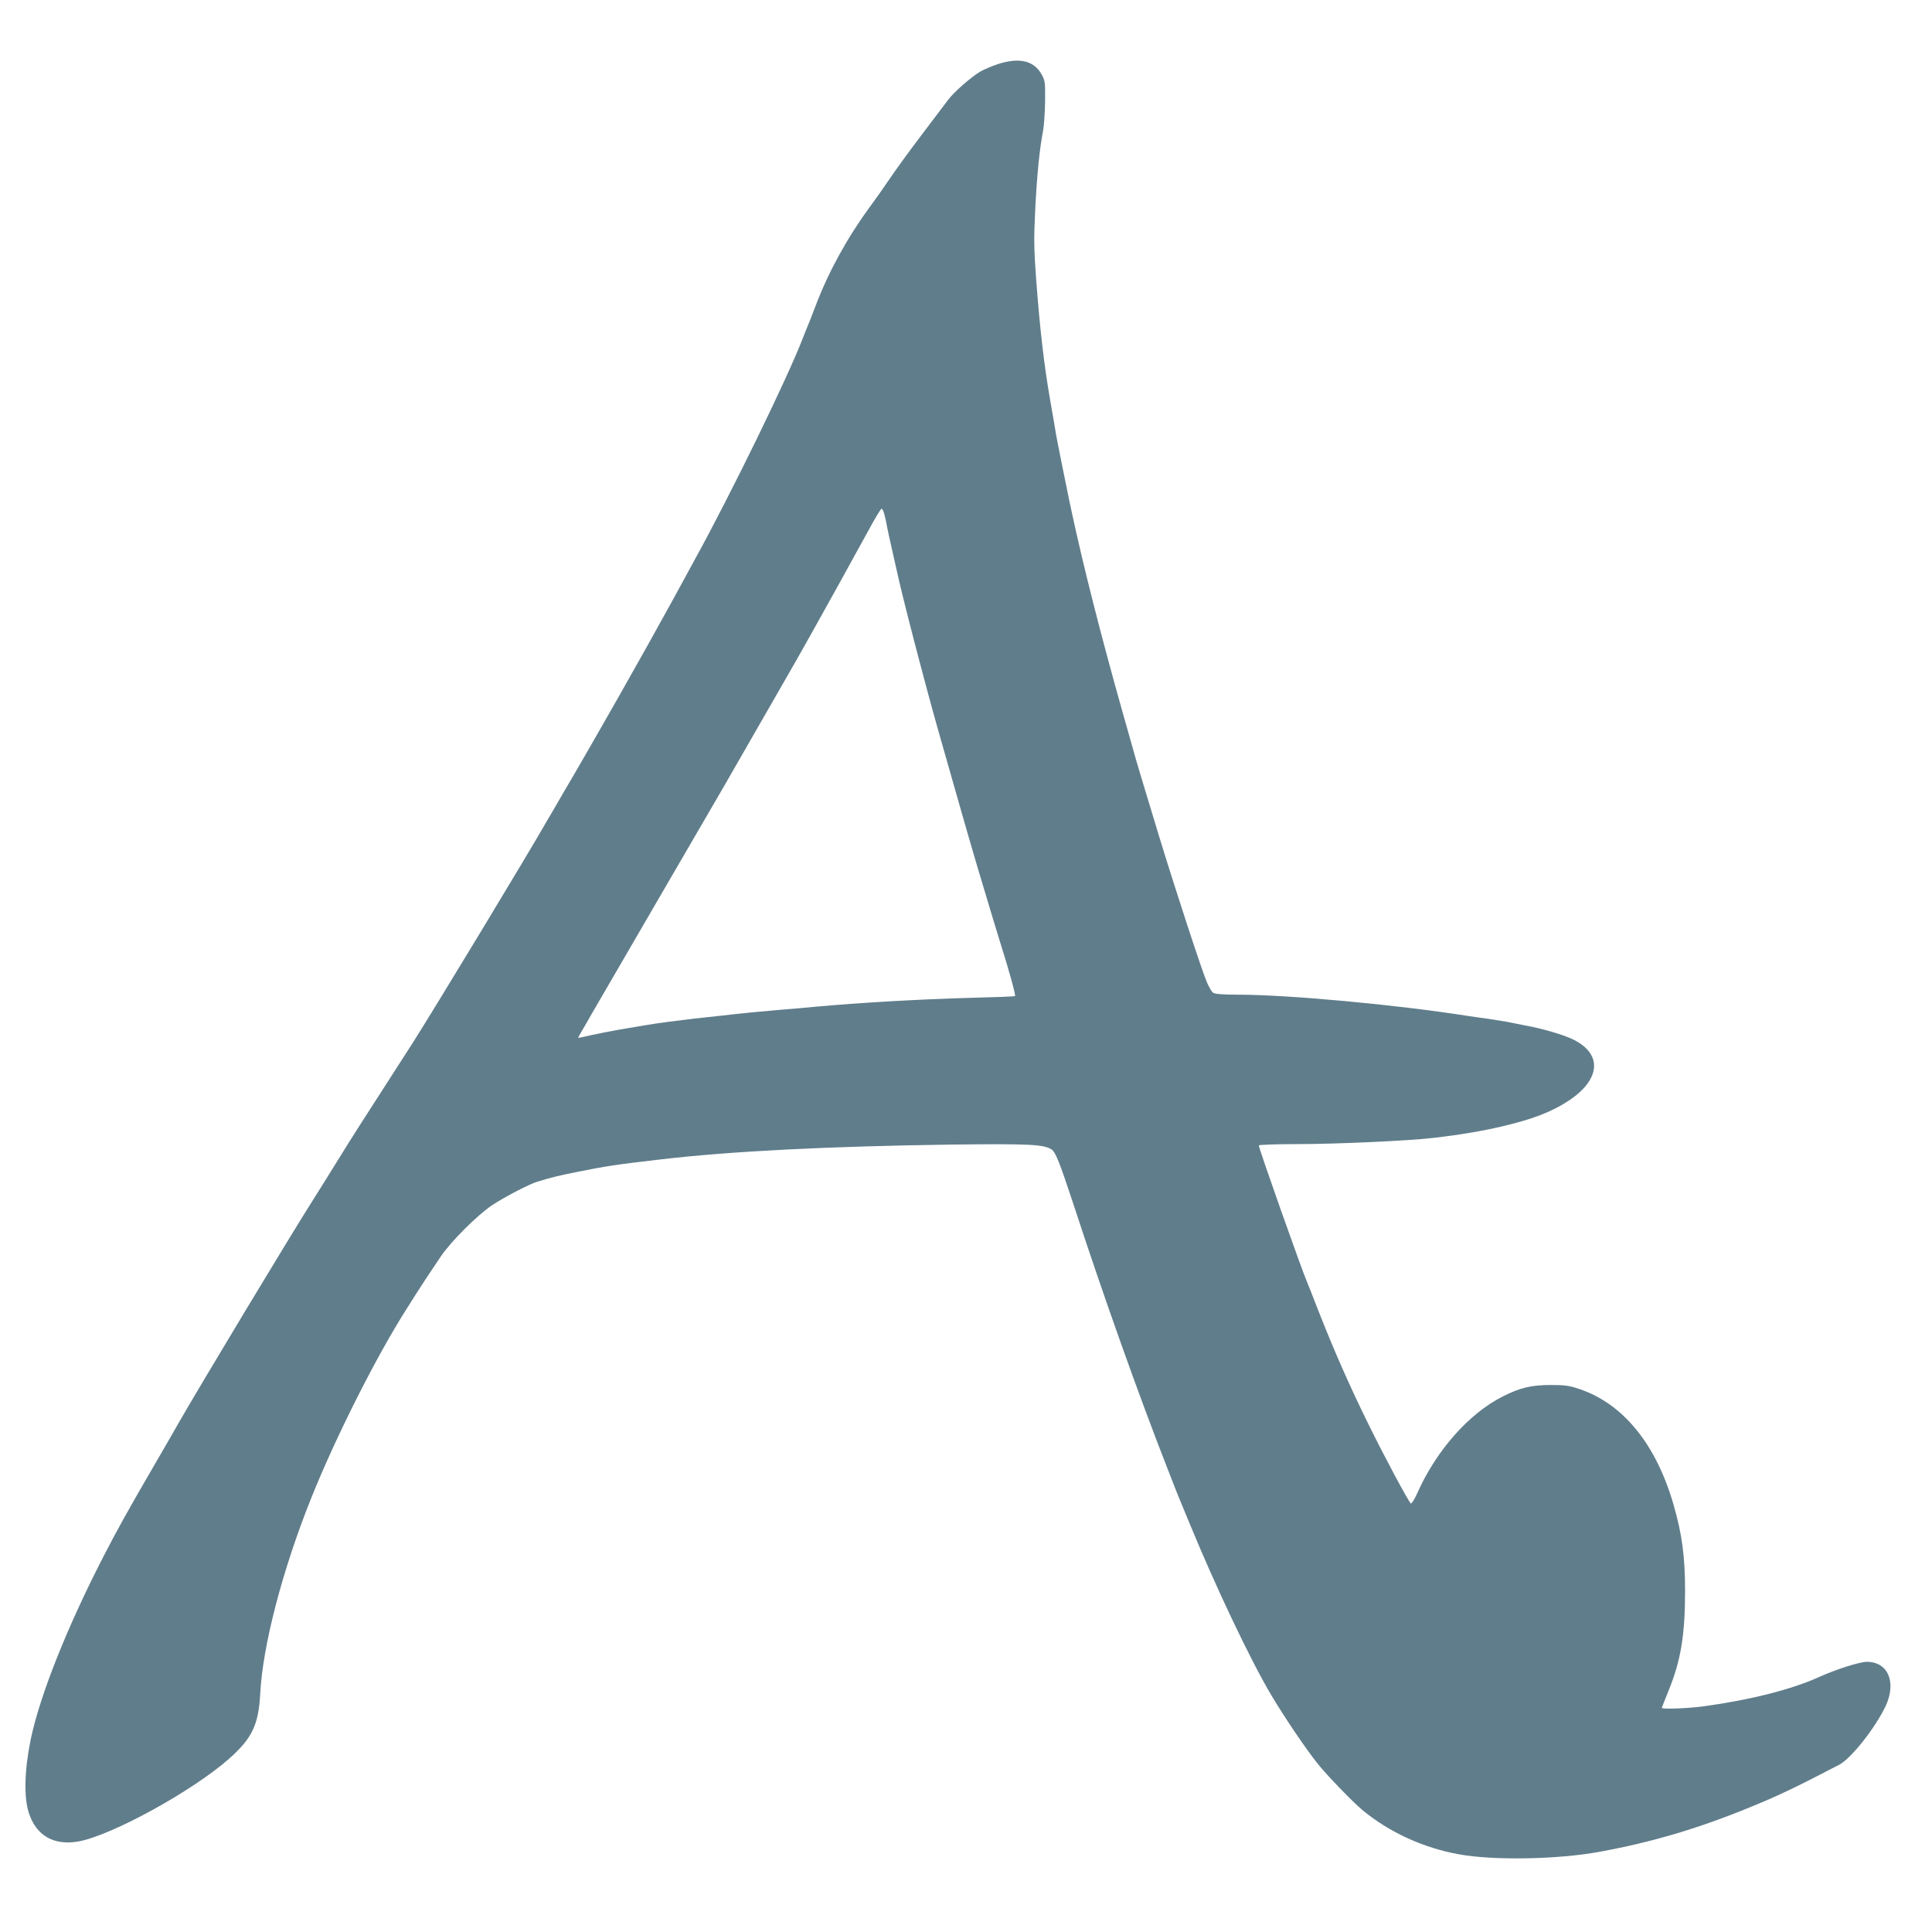
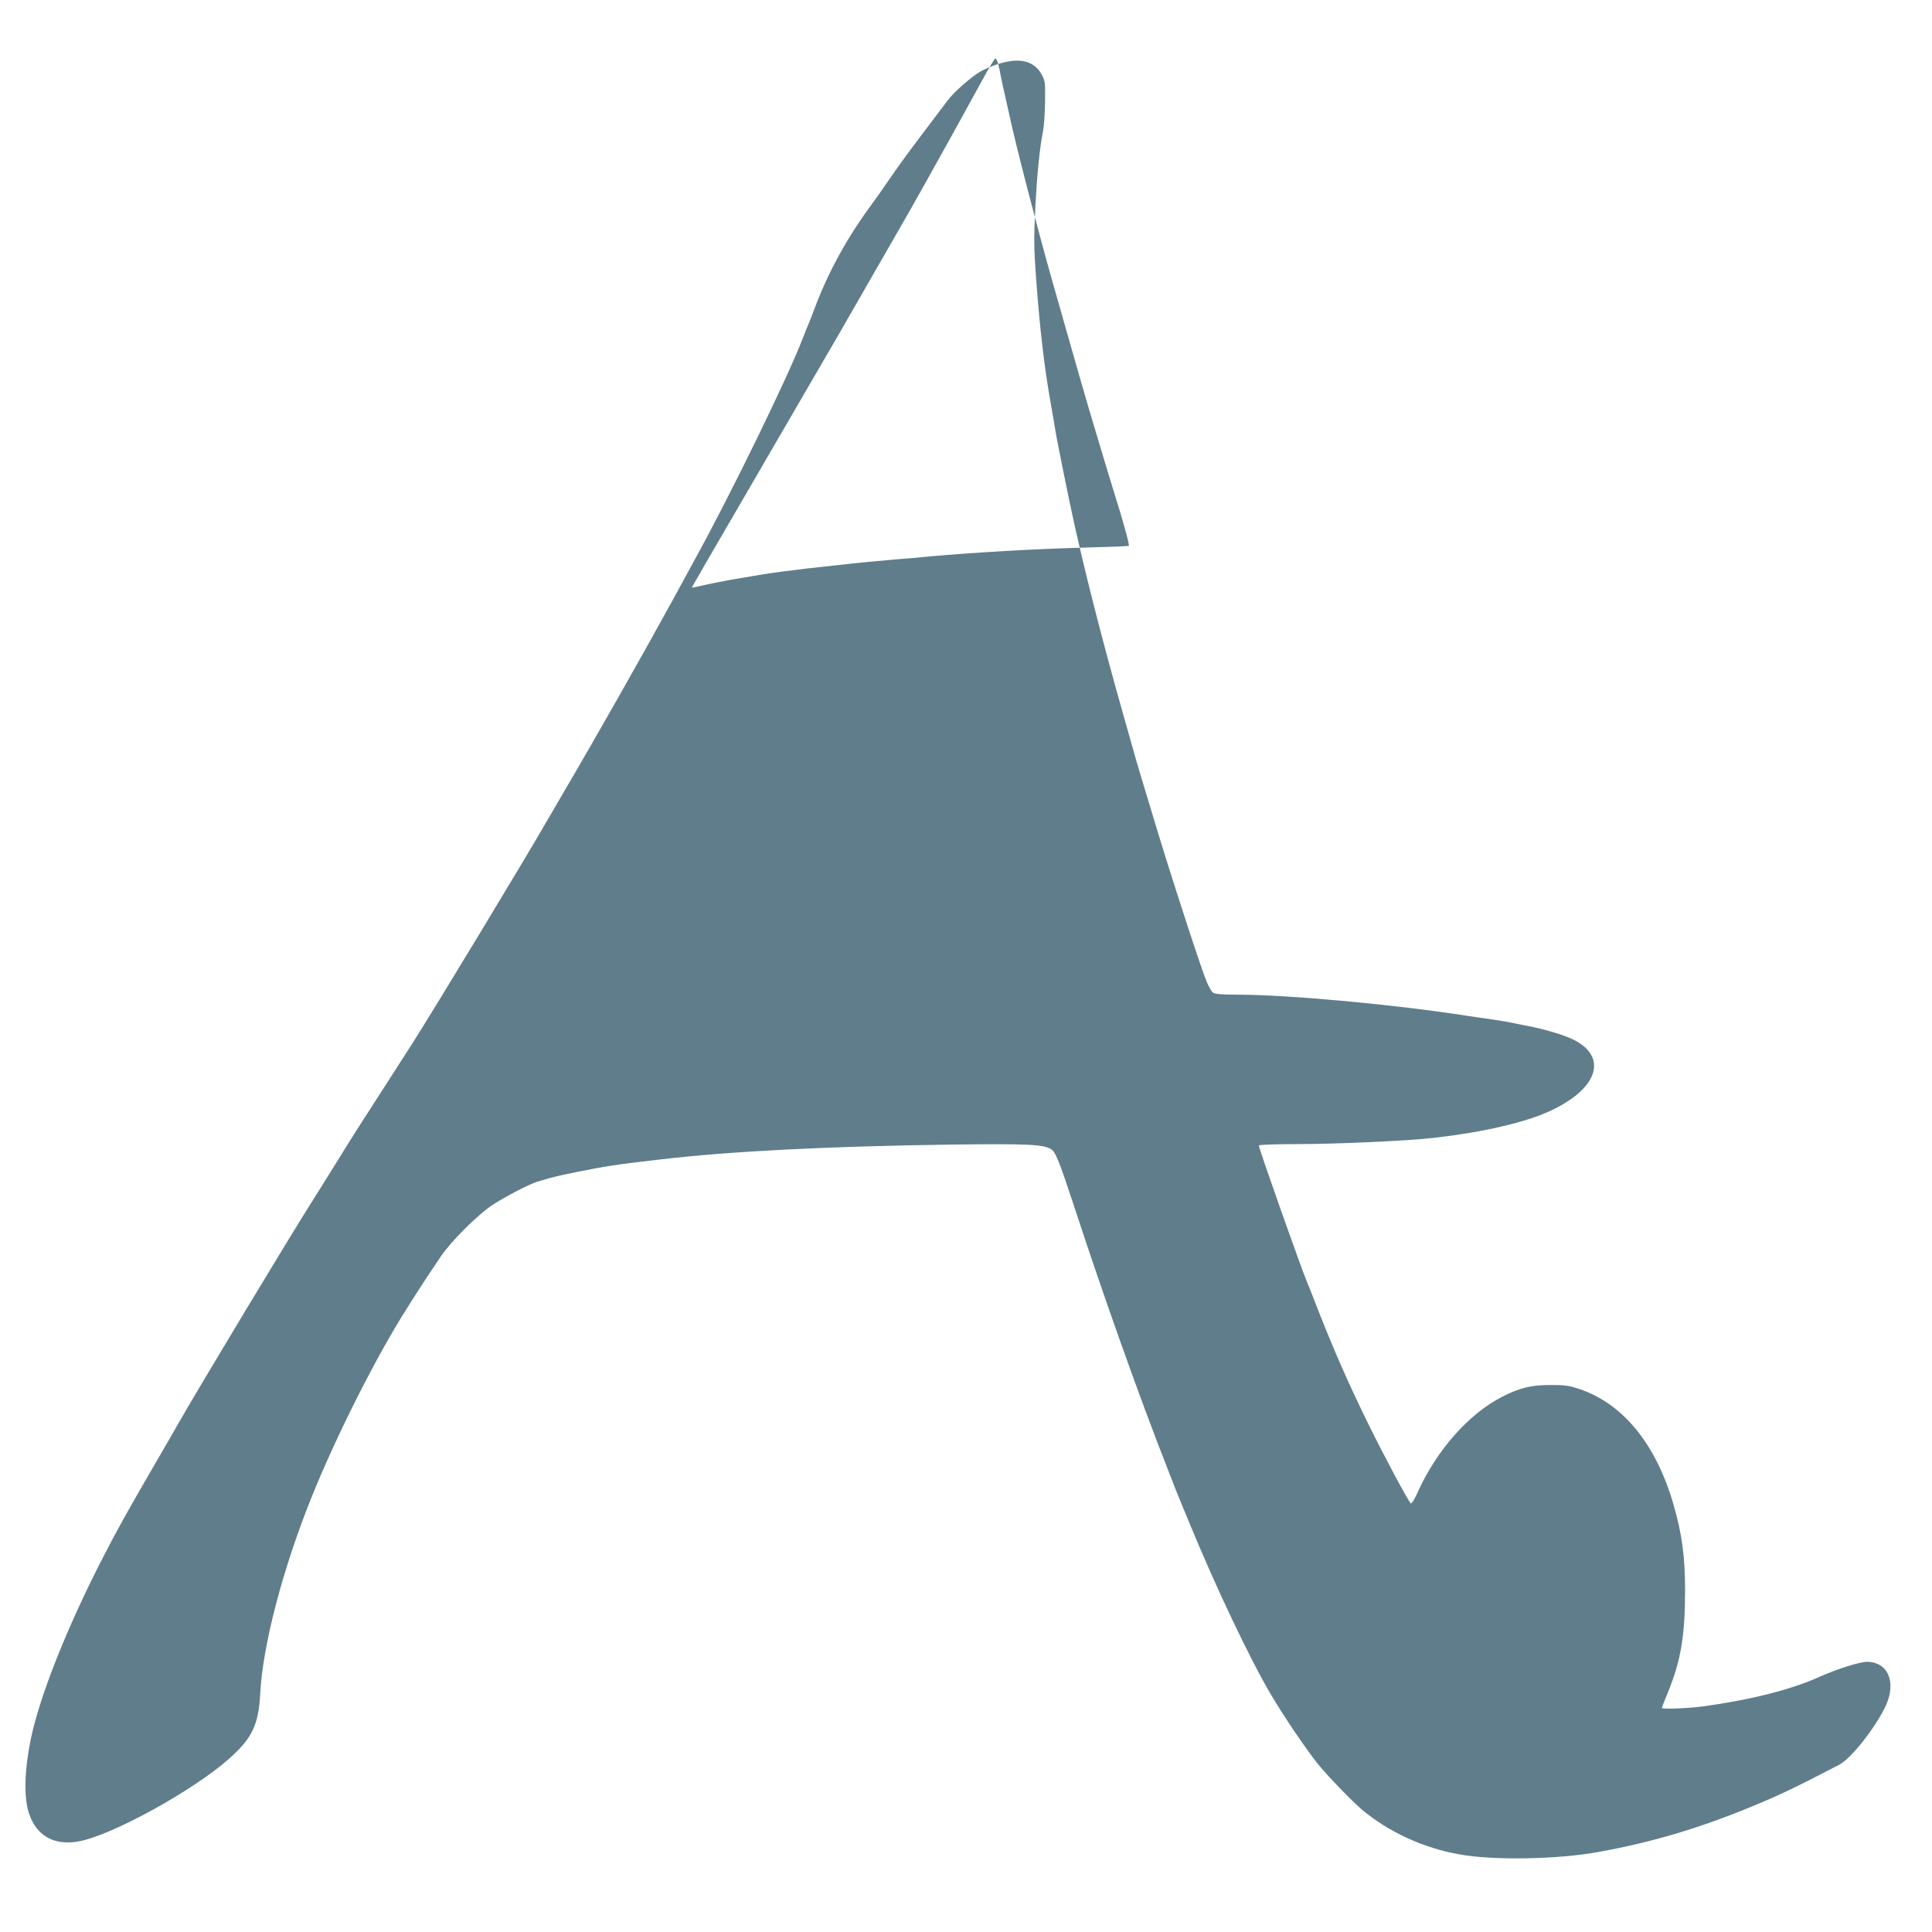
<svg xmlns="http://www.w3.org/2000/svg" version="1.0" width="1280pt" height="1280pt" viewBox="0 0 1280 1280" preserveAspectRatio="xMidYMid meet">
  <g transform="translate(0,1280) scale(0.1,-0.1)" fill="#607d8b" stroke="none">
-     <path d="M6613 12376 c-39 -13 -92 -35 -118 -50 -62 -37 -172 -133 -213 -187 -18 -24 -98 -129 -177 -234 -79 -104 -174 -235 -211 -290 -37 -55 -97 -140 -134 -190 -146 -199 -270 -424 -354 -645 -26 -69 -52 -134 -57 -145 -5 -11 -18 -45 -30 -75 -98 -257 -476 -1032 -714 -1464 -12 -23 -77 -142 -145 -266 -198 -361 -509 -911 -738 -1300 -46 -80 -92 -158 -102 -175 -129 -226 -748 -1249 -888 -1468 -42 -65 -295 -459 -358 -557 -23 -36 -88 -139 -144 -230 -56 -91 -124 -199 -150 -240 -163 -257 -757 -1243 -898 -1490 -28 -50 -80 -139 -147 -255 -192 -330 -259 -451 -351 -630 -240 -466 -420 -919 -480 -1207 -42 -205 -47 -384 -13 -489 49 -151 166 -218 329 -189 219 39 759 336 999 549 151 134 194 224 205 429 16 318 147 820 336 1292 163 408 436 949 635 1260 12 19 39 62 60 95 39 62 73 113 165 250 68 101 242 274 340 340 83 55 244 139 300 156 102 31 146 41 260 64 206 41 251 48 560 84 462 54 1115 87 1931 98 506 6 604 1 655 -32 27 -17 54 -85 143 -355 205 -627 436 -1275 626 -1760 41 -107 80 -204 85 -215 5 -11 32 -76 60 -145 175 -426 405 -909 542 -1140 86 -145 231 -359 308 -455 61 -77 232 -253 295 -306 178 -148 407 -253 645 -295 227 -41 656 -33 925 17 346 63 655 154 998 295 189 77 302 131 592 282 80 42 239 244 308 389 73 158 16 293 -125 293 -47 0 -201 -49 -310 -98 -185 -85 -464 -155 -773 -197 -103 -14 -275 -20 -275 -10 0 2 20 53 44 112 82 201 110 369 110 663 0 228 -20 375 -76 570 -115 400 -333 669 -623 767 -68 23 -96 27 -190 27 -130 0 -205 -18 -319 -76 -223 -112 -440 -357 -566 -640 -19 -43 -39 -73 -43 -69 -19 19 -175 310 -281 526 -123 249 -226 483 -331 750 -36 94 -70 179 -75 190 -36 83 -320 886 -320 906 0 5 113 9 253 9 260 0 741 22 902 41 174 20 323 45 455 76 201 47 332 97 442 170 218 144 226 317 20 411 -68 31 -203 70 -322 91 -36 7 -85 17 -110 22 -25 4 -79 13 -120 19 -41 5 -104 15 -140 20 -480 75 -1180 139 -1511 140 -108 0 -160 4 -172 13 -9 6 -27 37 -40 67 -32 72 -208 610 -321 980 -94 309 -155 512 -166 555 -5 17 -38 136 -75 265 -138 489 -256 952 -334 1315 -6 28 -12 59 -15 70 -11 51 -86 423 -90 450 -3 17 -10 57 -15 90 -6 33 -15 87 -21 120 -42 239 -71 486 -96 825 -14 195 -15 257 -5 460 12 228 28 392 52 515 6 33 12 121 13 195 1 130 0 137 -26 182 -52 87 -145 108 -285 64z m-754 -2983 c6 -21 13 -54 16 -73 3 -19 20 -96 37 -170 17 -74 36 -162 44 -195 15 -69 100 -404 138 -545 73 -275 89 -334 165 -600 86 -305 192 -673 232 -805 30 -100 34 -114 84 -280 15 -49 40 -130 55 -180 56 -176 100 -338 95 -344 -3 -3 -137 -8 -298 -12 -327 -9 -716 -31 -1027 -59 -58 -6 -161 -15 -230 -20 -129 -11 -254 -23 -400 -40 -47 -5 -125 -14 -175 -19 -116 -14 -236 -29 -305 -41 -30 -5 -86 -14 -125 -21 -78 -12 -239 -44 -297 -58 -21 -5 -38 -8 -38 -6 0 1 23 42 52 91 28 49 65 114 83 144 29 51 792 1362 837 1440 25 43 444 773 468 815 9 17 57 102 107 190 91 162 235 422 378 683 42 78 81 142 86 142 4 0 13 -17 18 -37z" />
+     <path d="M6613 12376 c-39 -13 -92 -35 -118 -50 -62 -37 -172 -133 -213 -187 -18 -24 -98 -129 -177 -234 -79 -104 -174 -235 -211 -290 -37 -55 -97 -140 -134 -190 -146 -199 -270 -424 -354 -645 -26 -69 -52 -134 -57 -145 -5 -11 -18 -45 -30 -75 -98 -257 -476 -1032 -714 -1464 -12 -23 -77 -142 -145 -266 -198 -361 -509 -911 -738 -1300 -46 -80 -92 -158 -102 -175 -129 -226 -748 -1249 -888 -1468 -42 -65 -295 -459 -358 -557 -23 -36 -88 -139 -144 -230 -56 -91 -124 -199 -150 -240 -163 -257 -757 -1243 -898 -1490 -28 -50 -80 -139 -147 -255 -192 -330 -259 -451 -351 -630 -240 -466 -420 -919 -480 -1207 -42 -205 -47 -384 -13 -489 49 -151 166 -218 329 -189 219 39 759 336 999 549 151 134 194 224 205 429 16 318 147 820 336 1292 163 408 436 949 635 1260 12 19 39 62 60 95 39 62 73 113 165 250 68 101 242 274 340 340 83 55 244 139 300 156 102 31 146 41 260 64 206 41 251 48 560 84 462 54 1115 87 1931 98 506 6 604 1 655 -32 27 -17 54 -85 143 -355 205 -627 436 -1275 626 -1760 41 -107 80 -204 85 -215 5 -11 32 -76 60 -145 175 -426 405 -909 542 -1140 86 -145 231 -359 308 -455 61 -77 232 -253 295 -306 178 -148 407 -253 645 -295 227 -41 656 -33 925 17 346 63 655 154 998 295 189 77 302 131 592 282 80 42 239 244 308 389 73 158 16 293 -125 293 -47 0 -201 -49 -310 -98 -185 -85 -464 -155 -773 -197 -103 -14 -275 -20 -275 -10 0 2 20 53 44 112 82 201 110 369 110 663 0 228 -20 375 -76 570 -115 400 -333 669 -623 767 -68 23 -96 27 -190 27 -130 0 -205 -18 -319 -76 -223 -112 -440 -357 -566 -640 -19 -43 -39 -73 -43 -69 -19 19 -175 310 -281 526 -123 249 -226 483 -331 750 -36 94 -70 179 -75 190 -36 83 -320 886 -320 906 0 5 113 9 253 9 260 0 741 22 902 41 174 20 323 45 455 76 201 47 332 97 442 170 218 144 226 317 20 411 -68 31 -203 70 -322 91 -36 7 -85 17 -110 22 -25 4 -79 13 -120 19 -41 5 -104 15 -140 20 -480 75 -1180 139 -1511 140 -108 0 -160 4 -172 13 -9 6 -27 37 -40 67 -32 72 -208 610 -321 980 -94 309 -155 512 -166 555 -5 17 -38 136 -75 265 -138 489 -256 952 -334 1315 -6 28 -12 59 -15 70 -11 51 -86 423 -90 450 -3 17 -10 57 -15 90 -6 33 -15 87 -21 120 -42 239 -71 486 -96 825 -14 195 -15 257 -5 460 12 228 28 392 52 515 6 33 12 121 13 195 1 130 0 137 -26 182 -52 87 -145 108 -285 64z c6 -21 13 -54 16 -73 3 -19 20 -96 37 -170 17 -74 36 -162 44 -195 15 -69 100 -404 138 -545 73 -275 89 -334 165 -600 86 -305 192 -673 232 -805 30 -100 34 -114 84 -280 15 -49 40 -130 55 -180 56 -176 100 -338 95 -344 -3 -3 -137 -8 -298 -12 -327 -9 -716 -31 -1027 -59 -58 -6 -161 -15 -230 -20 -129 -11 -254 -23 -400 -40 -47 -5 -125 -14 -175 -19 -116 -14 -236 -29 -305 -41 -30 -5 -86 -14 -125 -21 -78 -12 -239 -44 -297 -58 -21 -5 -38 -8 -38 -6 0 1 23 42 52 91 28 49 65 114 83 144 29 51 792 1362 837 1440 25 43 444 773 468 815 9 17 57 102 107 190 91 162 235 422 378 683 42 78 81 142 86 142 4 0 13 -17 18 -37z" />
  </g>
</svg>